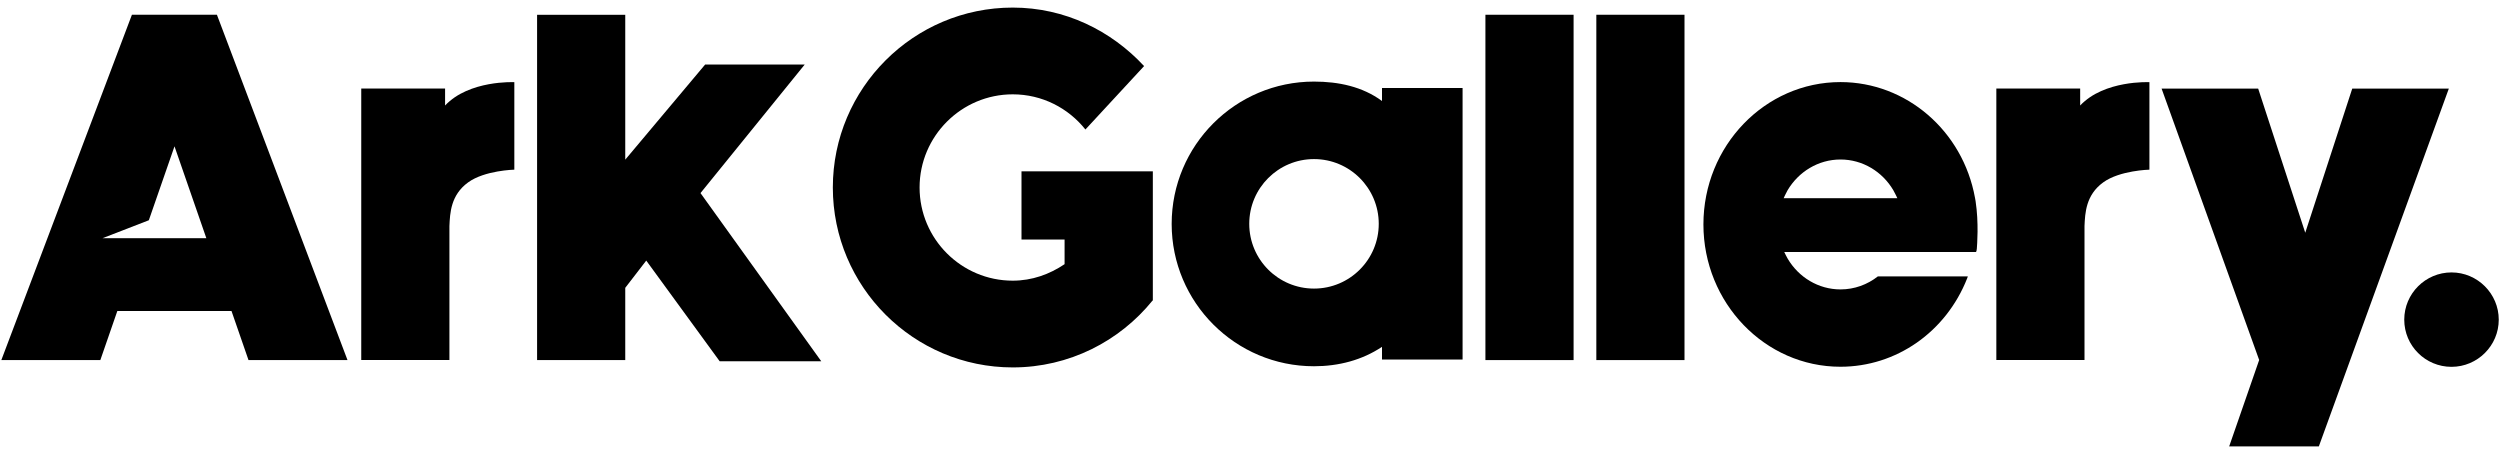
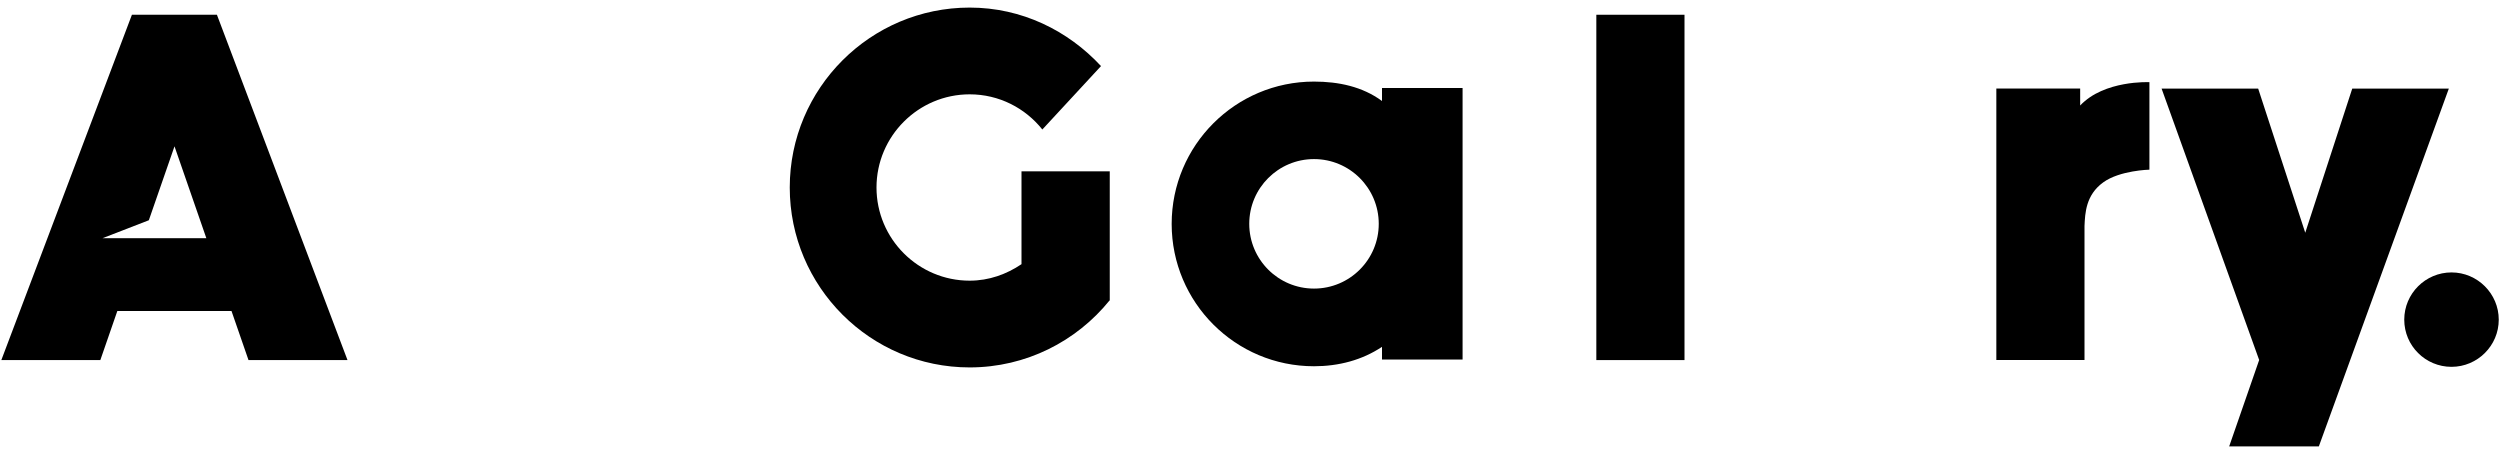
<svg xmlns="http://www.w3.org/2000/svg" version="1.1" id="Layer_1" x="0px" y="0px" viewBox="0 0 300 54.46" style="enable-background:new 0 0 300 54.46;" xml:space="preserve">
  <g>
-     <rect x="178.25" y="1.77" width="10.58" height="41.44" />
    <rect x="191.56" y="1.77" width="10.58" height="41.44" />
    <path d="M294.18,32.69c-3.12,0-5.67,2.54-5.67,5.67s2.54,5.66,5.67,5.66c3.12,0,5.67-2.54,5.67-5.66S297.3,32.69,294.18,32.69z" />
    <path d="M257.93,20.36V9.86c0,0-5.42-0.27-8.31,2.8v-2.04h-10.06v32.58h10.58V27.13c0.07-1.57,0.16-3.73,2.24-5.24   C254.37,20.44,257.93,20.36,257.93,20.36z" />
-     <path d="M61.72,20.36V9.86c0,0-5.42-0.27-8.31,2.8v-2.04H43.35v32.58h10.58V27.13c0.07-1.57,0.16-3.73,2.24-5.24   C58.16,20.44,61.72,20.36,61.72,20.36z" />
-     <path d="M237.07,24.13l-0.07-0.39c-1.46-8.05-8.25-13.89-16.14-13.89c-9.07,0-16.45,7.66-16.45,17.08s7.38,17.08,16.44,17.08   c6.7,0,12.67-4.17,15.21-10.61l0.08-0.23h-10.8c-1.25,0.98-2.8,1.56-4.48,1.56c-2.65,0-5.02-1.45-6.34-3.69   c-0.13-0.21-0.31-0.6-0.41-0.8h22.99c0,0,0.08,0.02,0.12-0.4C237.25,29.43,237.47,26.74,237.07,24.13z M214.04,23.78   c0,0,0.29-0.65,0.47-0.95c1.31-2.21,3.67-3.69,6.35-3.69c2.65,0,5.02,1.45,6.34,3.69c0.18,0.3,0.48,0.95,0.48,0.95H214.04z" />
    <path d="M26.03,1.77h-10.2L0.16,43.21h11.88l2.04-5.89h13.7l2.04,5.89h11.88L26.03,1.77z M24.76,28.58l-12.45,0l5.55-2.15   l3.08-8.87L24.76,28.58L24.76,28.58L24.76,28.58z" />
    <polygon points="267.5,53.57 278.26,53.57 293.86,10.63 282.27,10.63 276.63,27.93 270.98,10.63 259.39,10.63 271.1,43.2  " />
    <g>
      <path d="M175.51,10.55v32.59h-9.67v-1.52c-2.38,1.59-5.2,2.33-8.16,2.33c-9.43,0-17.08-7.65-17.08-17.08    c0-9.43,7.65-17.08,17.08-17.08c2.95,0,5.81,0.6,8.16,2.33v-1.56H175.51z M165.45,26.86c0-4.29-3.48-7.77-7.77-7.77    c-4.29,0-7.77,3.48-7.77,7.77s3.48,7.77,7.77,7.77C161.97,34.63,165.45,31.15,165.45,26.86z" />
-       <path d="M122.58,20.54v8.2h5.17v2.96c-1.79,1.21-3.9,1.98-6.22,1.98c-6.17,0-11.18-5.02-11.18-11.18s5.02-11.18,11.18-11.18    c3.53,0,6.67,1.65,8.72,4.22l7.04-7.61c-3.95-4.26-9.5-7.02-15.76-7.02c-11.9,0-21.59,9.68-21.59,21.59s9.68,21.59,21.59,21.59    c6.77,0,12.82-3.14,16.78-8.03h0.03v-15.5H122.58z" />
+       <path d="M122.58,20.54v8.2v2.96c-1.79,1.21-3.9,1.98-6.22,1.98c-6.17,0-11.18-5.02-11.18-11.18s5.02-11.18,11.18-11.18    c3.53,0,6.67,1.65,8.72,4.22l7.04-7.61c-3.95-4.26-9.5-7.02-15.76-7.02c-11.9,0-21.59,9.68-21.59,21.59s9.68,21.59,21.59,21.59    c6.77,0,12.82-3.14,16.78-8.03h0.03v-15.5H122.58z" />
    </g>
-     <polygon points="75.03,34.54 77.55,31.27 86.36,43.35 98.55,43.35 84.06,23.17 96.57,7.74 84.62,7.74 75.03,19.16 75.03,1.78    64.45,1.78 64.45,43.21 75.03,43.21  " />
  </g>
</svg>